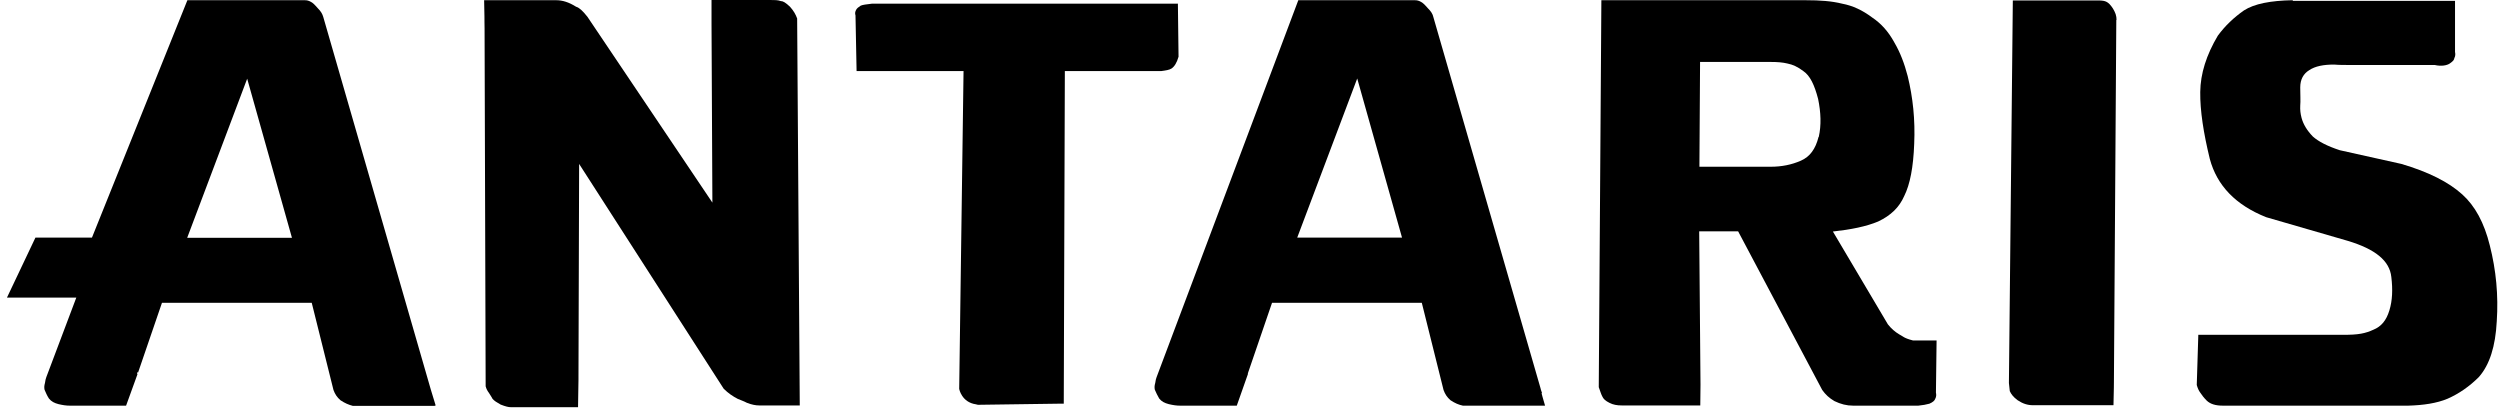
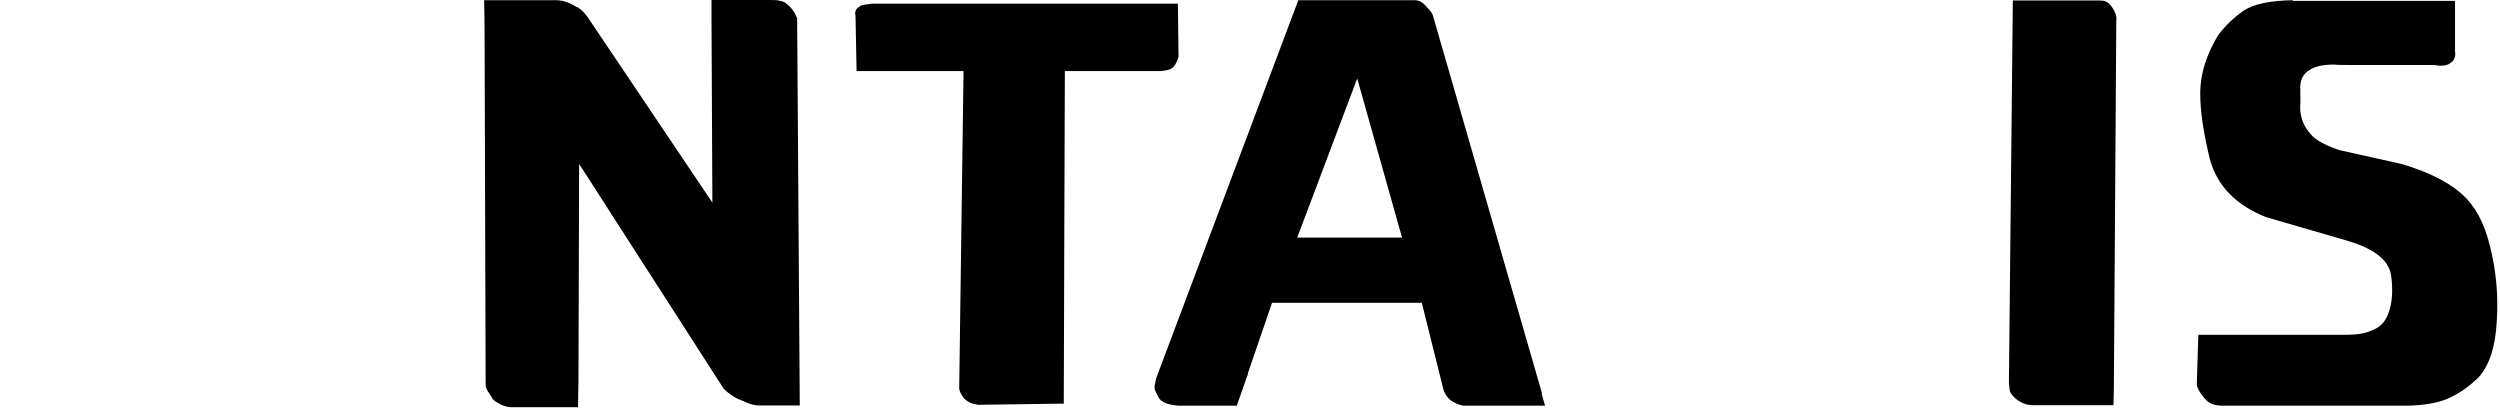
<svg xmlns="http://www.w3.org/2000/svg" width="115" height="19" viewBox="0 0 115 19" fill="none">
-   <path d="M8.61 10.94L11.37 3.62L13.43 10.94H8.61ZM20.04 18.65C20.04 18.65 19.82 17.94 19.82 17.93L14.87 0.78C14.83 0.64 14.76 0.52 14.62 0.38C14.48 0.22 14.38 0.12 14.29 0.08C14.2 0.03 14.12 0.01 14.02 0.01H8.62L4.23 10.93H1.63L0.32 13.69H3.51L2.13 17.35C2.1 17.42 2.09 17.49 2.07 17.61C2.03 17.75 2.03 17.84 2.05 17.93C2.11 18.07 2.16 18.19 2.25 18.33C2.36 18.47 2.5 18.54 2.69 18.59C2.9 18.64 3.06 18.66 3.21 18.66H5.8L6.34 17.17C6.28 17.33 6.31 16.96 6.34 17.17L7.45 13.93H14.34L15.34 17.94C15.41 18.13 15.5 18.27 15.66 18.41C15.87 18.55 16.04 18.62 16.23 18.67H20.03H19.99" fill="black" />
  <path d="M36.34 0.31C36.139 0.12 36.02 0.05 35.919 0.05C35.779 3.05101e-06 35.63 0 35.429 0H32.73V1.12L32.77 9.32L27.02 0.77C26.799 0.49 26.64 0.35 26.5 0.31C26.169 0.1 25.869 0.01 25.59 0.01H22.27C22.29 1.03 22.29 0.65 22.29 1.03L22.27 0.01L22.29 1.29L22.34 17.77C22.369 17.88 22.419 17.98 22.489 18.07C22.57 18.19 22.619 18.28 22.66 18.35C22.739 18.44 22.849 18.51 23.029 18.61C23.259 18.7 23.39 18.73 23.489 18.73H26.45C26.669 18.73 25.709 18.73 26.59 18.73C26.59 18.73 26.61 17.48 26.61 17.47V17.34L26.64 7.54L33.289 17.88C33.499 18.09 33.709 18.23 33.94 18.35C34.05 18.4 34.19 18.44 34.359 18.53C34.59 18.62 34.77 18.65 34.919 18.65H36.789L36.669 0.85C36.599 0.66 36.51 0.5 36.34 0.31Z" fill="black" />
  <path d="M59.672 10.93L62.432 3.61L64.493 10.93H59.672ZM70.933 18.08C70.933 18.08 70.903 17.98 70.882 17.93L70.862 17.85L65.933 0.78C65.903 0.64 65.823 0.52 65.683 0.38C65.543 0.22 65.442 0.12 65.353 0.08C65.263 0.03 65.183 0.01 65.082 0.01H59.722L53.203 17.35C53.172 17.42 53.163 17.49 53.142 17.61C53.102 17.75 53.102 17.84 53.123 17.93C53.182 18.07 53.242 18.19 53.322 18.33C53.432 18.47 53.572 18.54 53.763 18.59C53.972 18.64 54.133 18.66 54.282 18.66H56.892L57.403 17.21C57.403 17.21 57.403 17.18 57.403 17.17L58.513 13.93H65.403L66.403 17.94C66.472 18.13 66.562 18.27 66.722 18.41C66.933 18.55 67.103 18.62 67.293 18.66H71.073C70.912 18.09 70.972 18.33 70.912 18.09" fill="black" />
-   <path d="M83.653 6.3C83.513 6.86 83.253 7.21 82.843 7.39C82.413 7.58 81.953 7.67 81.453 7.67H78.173L78.203 2.85H81.463C81.763 2.85 82.003 2.87 82.213 2.92C82.473 2.97 82.703 3.08 82.953 3.27C83.263 3.48 83.463 3.9 83.633 4.55C83.763 5.18 83.783 5.76 83.663 6.3M87.133 1.94C86.863 1.45 86.533 1.08 86.113 0.8C85.673 0.47 85.223 0.26 84.743 0.17C84.263 0.05 83.723 0.01 83.063 0.01H73.663L73.543 17.81C73.613 18 73.653 18.14 73.703 18.23C73.753 18.35 73.853 18.44 74.033 18.53C74.203 18.62 74.393 18.65 74.593 18.65H78.213C78.223 17.7 78.223 17.89 78.223 17.7L78.163 10.64H79.953L83.823 17.94C83.973 18.15 84.143 18.31 84.383 18.45C84.673 18.59 84.943 18.66 85.243 18.66H88.243C88.443 18.64 88.613 18.61 88.753 18.57C88.913 18.5 88.993 18.43 89.023 18.34C89.073 18.25 89.073 18.15 89.053 18.06L89.083 15.66H87.993C87.563 15.55 87.543 15.47 87.363 15.38C87.163 15.26 87.003 15.12 86.843 14.92L84.313 10.65C85.143 10.56 85.843 10.42 86.393 10.19C86.983 9.91 87.363 9.54 87.593 9.02C87.863 8.48 88.013 7.69 88.053 6.62C88.103 5.5 87.993 4.48 87.753 3.5C87.603 2.92 87.403 2.4 87.143 1.96" fill="black" />
  <path d="M97.36 0.91C97.36 0.82 97.35 0.75 97.32 0.65C97.25 0.46 97.16 0.32 97.03 0.18C96.86 0.02 96.72 0.02 96.36 0.02H92.59L92.41 17.619L92.45 17.989C92.51 18.13 92.62 18.27 92.81 18.41C93.05 18.57 93.27 18.64 93.52 18.64H97.22C97.24 17.57 97.24 17.91 97.24 17.579L97.35 0.92L97.36 0.91Z" fill="black" />
  <path d="M54.173 0.17H40.103C39.853 0.2 39.683 0.22 39.593 0.26C39.483 0.33 39.423 0.38 39.383 0.45C39.333 0.54 39.323 0.62 39.353 0.71L39.403 3.27H44.323L44.123 17.89C44.123 17.89 44.233 18.51 44.903 18.6C44.933 18.61 44.963 18.62 44.993 18.62H45.053L48.653 18.57H48.933L48.983 3.27H53.413C53.633 3.24 53.783 3.22 53.893 3.15C54.023 3.06 54.133 2.89 54.213 2.61L54.183 0.16L54.173 0.17Z" fill="black" />
  <path d="M105.451 0.01C104.451 0.03 103.701 0.17 103.221 0.48C102.751 0.81 102.361 1.18 102.021 1.64C101.491 2.53 101.221 3.39 101.211 4.23C101.201 5.09 101.361 6.12 101.651 7.31C101.981 8.54 102.841 9.43 104.241 9.99C105.501 10.36 106.741 10.71 108.001 11.08C109.261 11.46 109.921 11.99 110.001 12.74C110.071 13.32 110.051 13.83 109.911 14.28C109.771 14.74 109.541 15.02 109.171 15.17C108.811 15.33 108.511 15.41 107.741 15.4C107.161 15.4 106.411 15.4 105.551 15.4H101.121V15.45L101.051 17.71C101.091 17.85 101.141 17.97 101.211 18.06C101.291 18.18 101.371 18.29 101.511 18.43C101.681 18.59 101.921 18.66 102.251 18.66H110.781C111.481 18.64 112.091 18.55 112.591 18.34C113.111 18.11 113.591 17.78 114.031 17.34C114.521 16.78 114.791 15.94 114.851 14.78C114.931 13.59 114.821 12.43 114.531 11.29C114.271 10.24 113.851 9.47 113.261 8.94C112.641 8.38 111.721 7.91 110.461 7.54C109.501 7.33 108.561 7.12 107.631 6.91C107.051 6.72 106.651 6.51 106.391 6.28C106.121 6 105.951 5.72 105.871 5.42C105.821 5.23 105.801 5.05 105.811 4.86C105.831 4.65 105.811 4.37 105.811 4.02C105.811 3.65 105.961 3.39 106.221 3.23C106.501 3.04 106.891 2.97 107.371 2.97C107.581 2.99 107.851 2.99 108.211 2.99H112.001C112.301 3.06 112.561 3.01 112.691 2.92C112.861 2.8 112.881 2.76 112.901 2.67C112.951 2.58 112.951 2.48 112.931 2.39V0.04H105.481L105.451 0.01Z" fill="black" />
</svg>